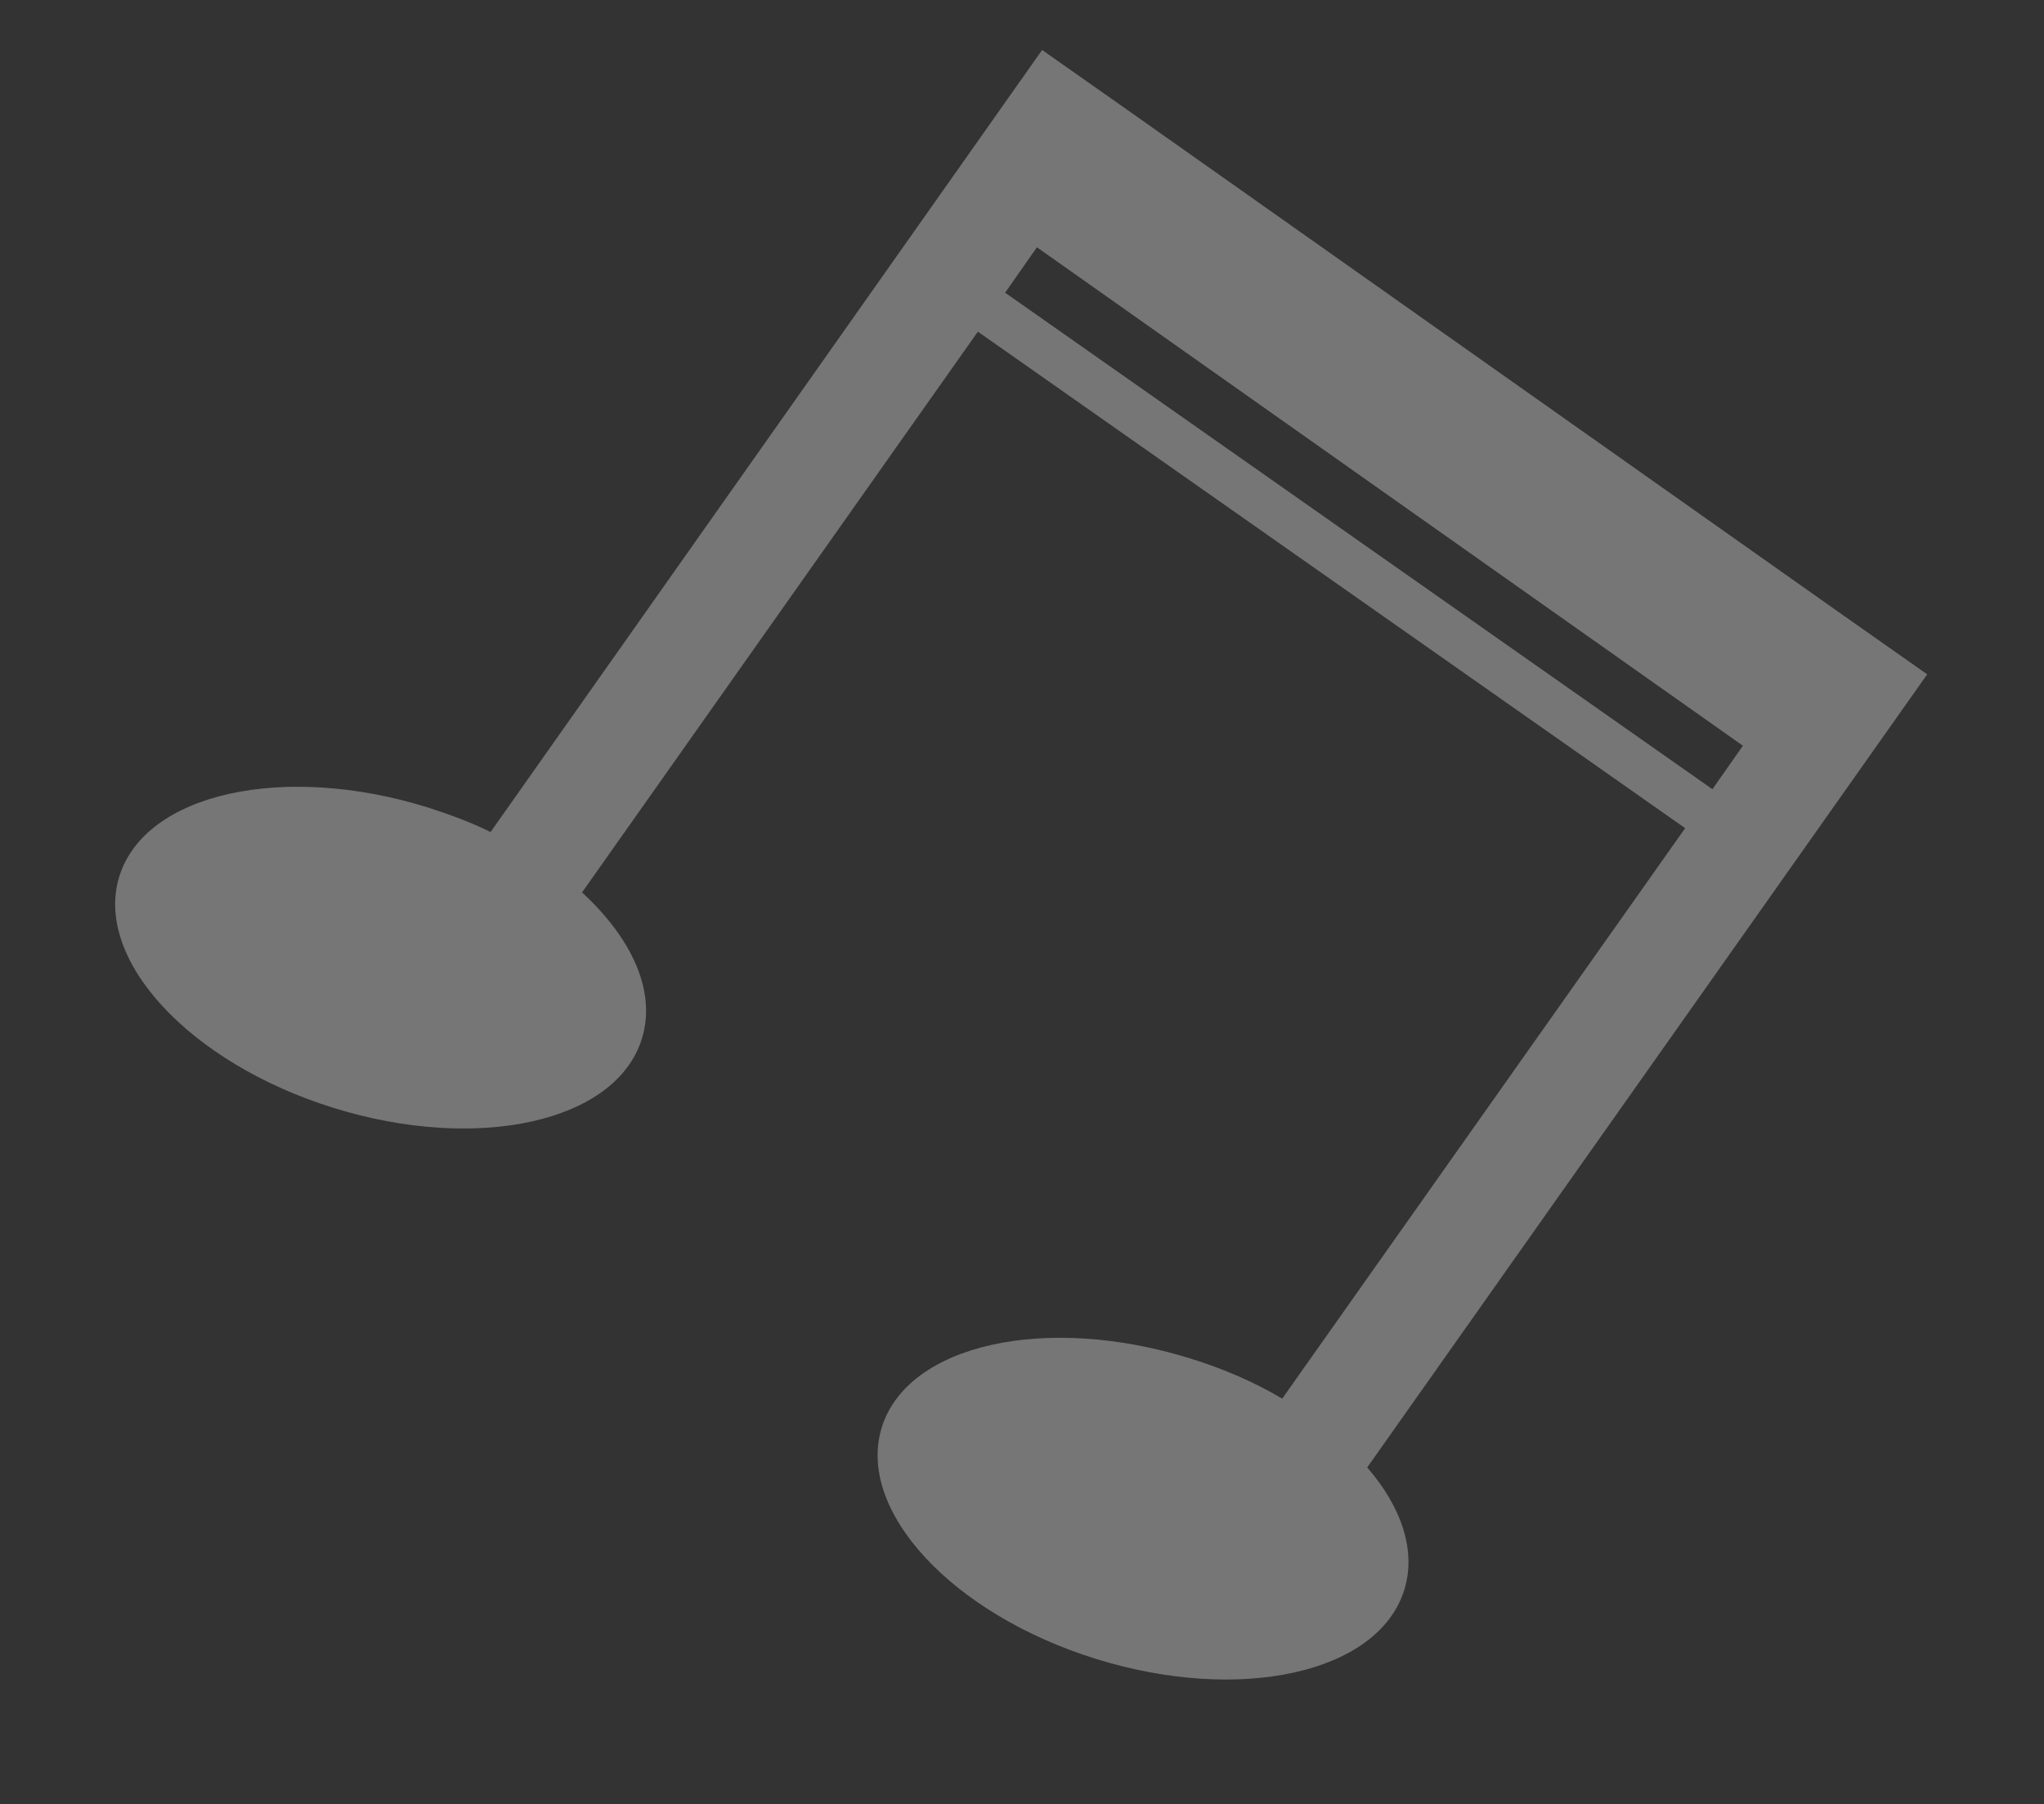
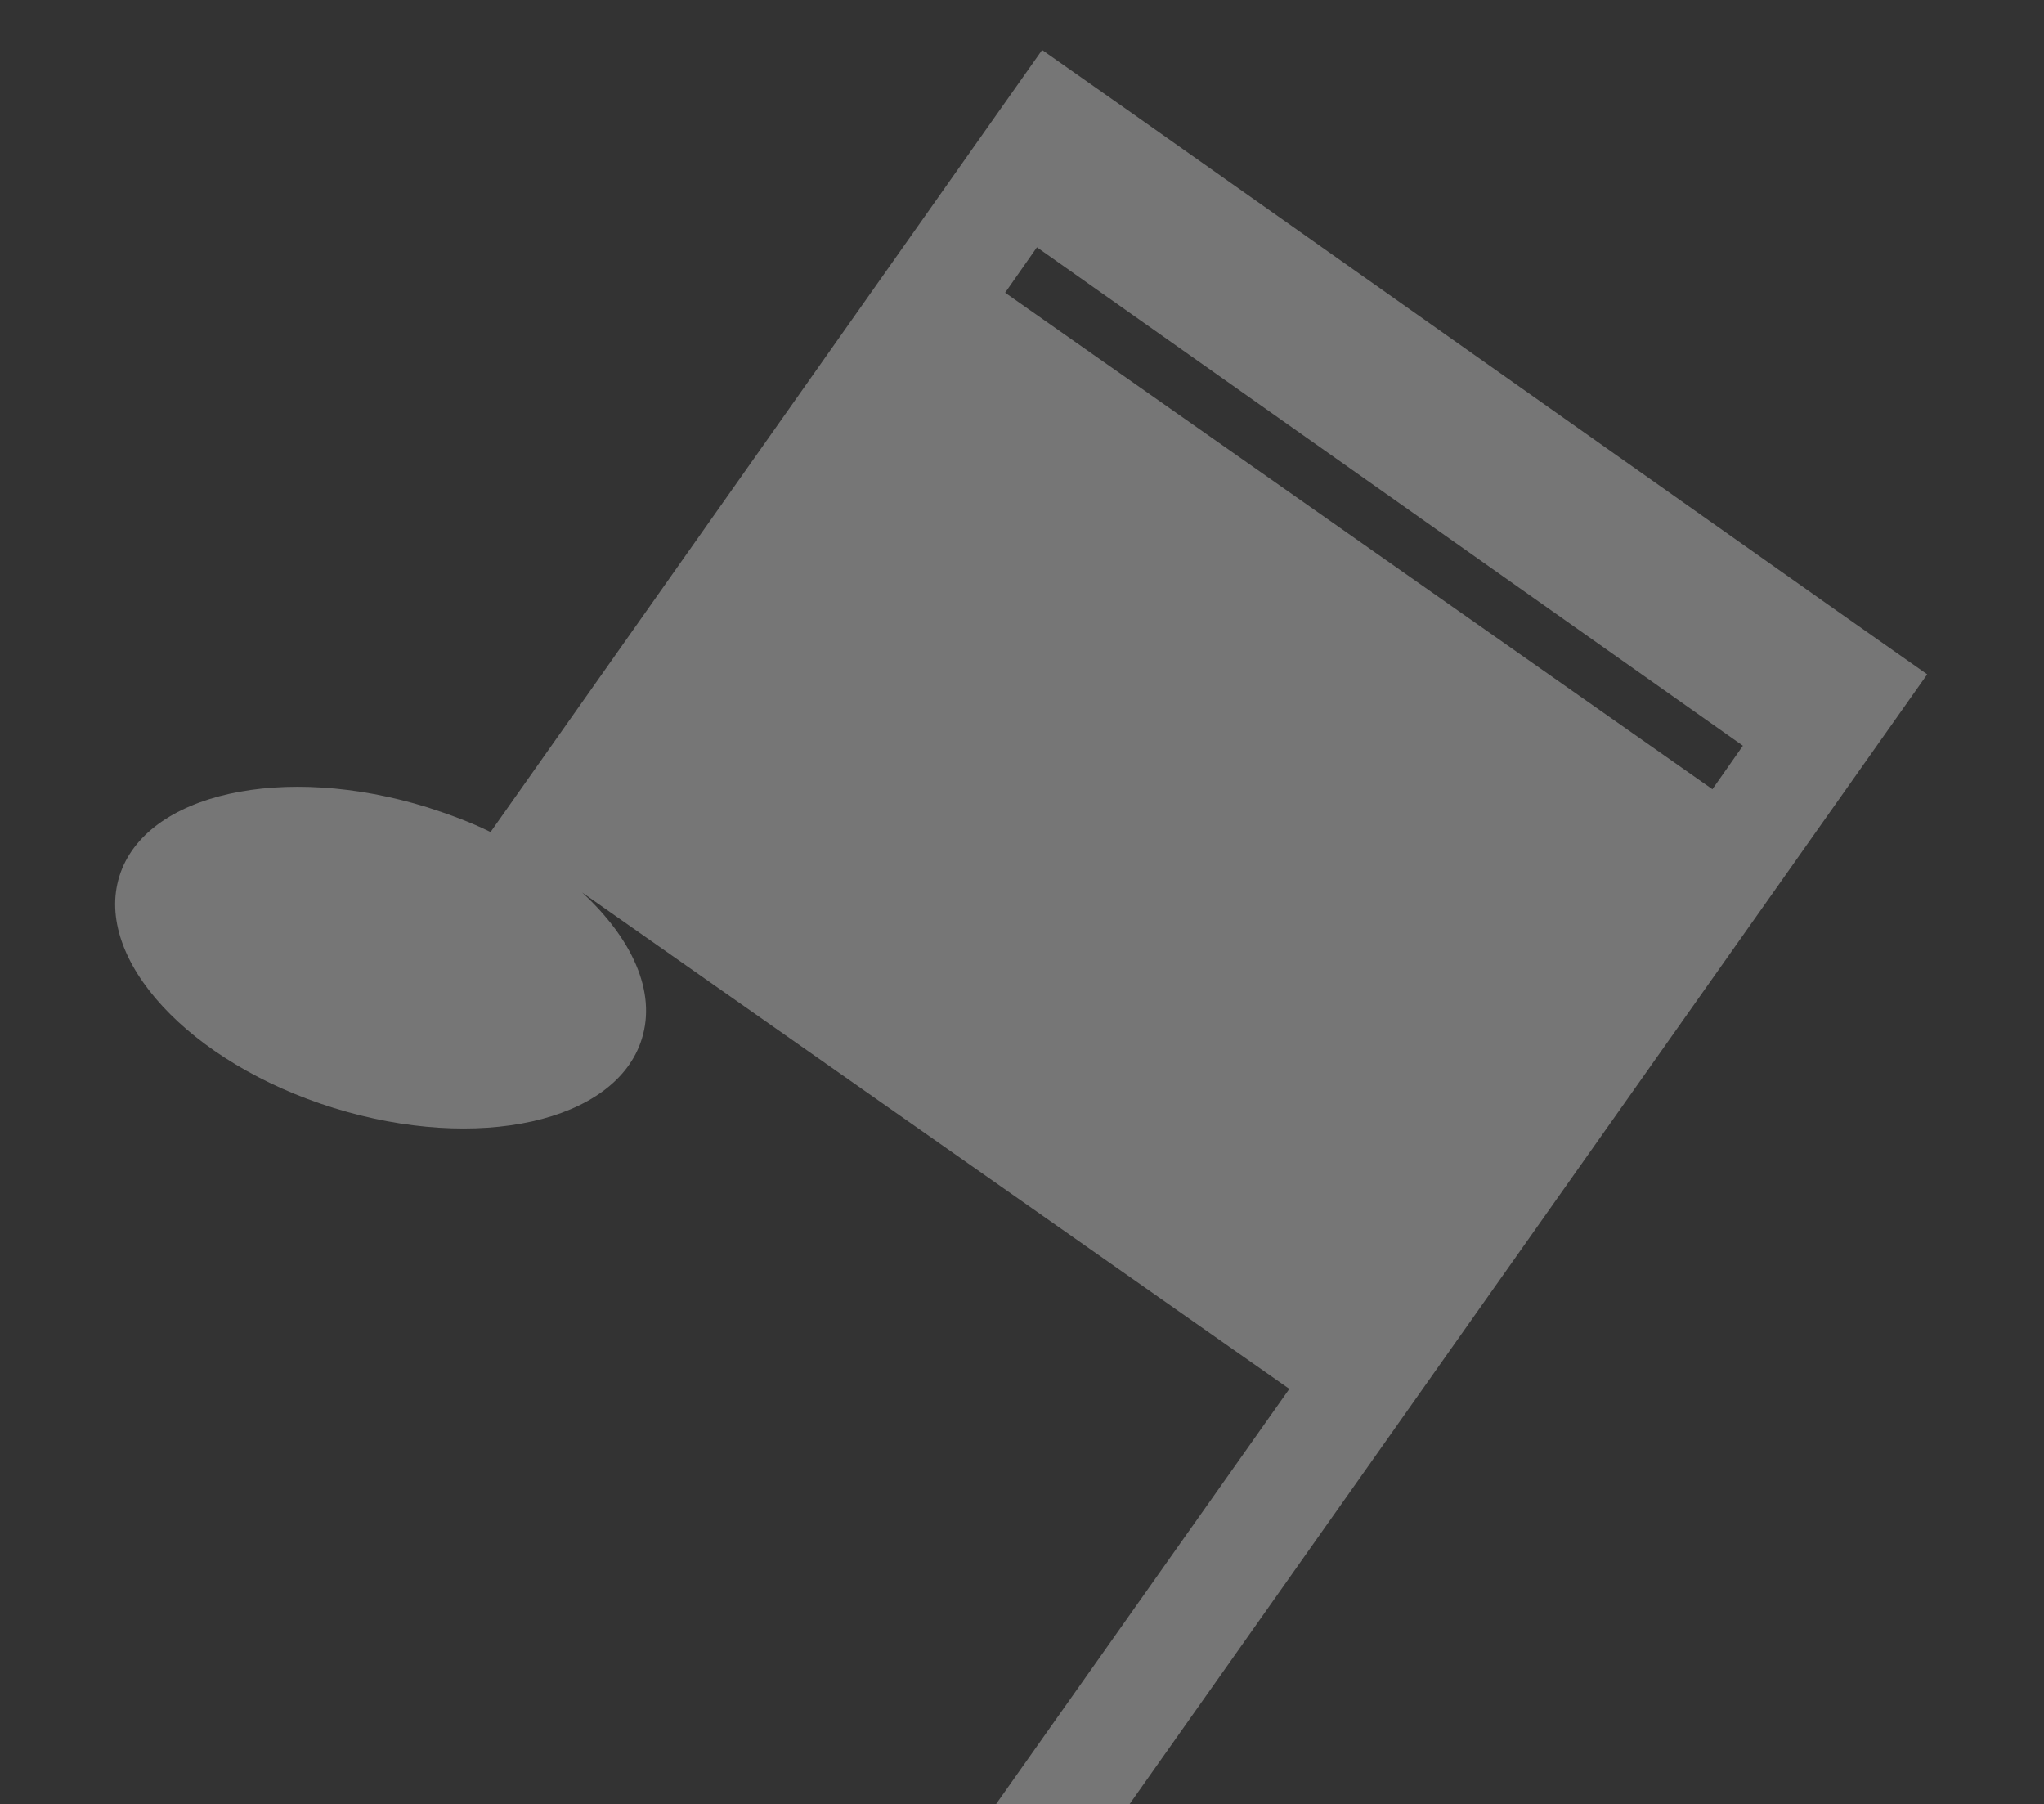
<svg xmlns="http://www.w3.org/2000/svg" x="0px" y="0px" viewBox="0 0 315 278" style="vertical-align: middle; max-width: 100%; width: 100%;" width="100%">
  <rect x="0" y="0" width="315" height="278" fill="#333333" stroke="none" />
-   <path d="M297,103.9l-13.8-9.7L174.4,17.4l-13.8-9.7L75.6,128.2c-3-1.5-6.3-2.7-9.7-3.8   c-22.2-6.9-43.5-2.2-47.5,10.6c-4,12.8,10.8,28.8,33,35.7c22.2,6.9,43.5,2.2,47.5-10.6c2.3-7.3-1.5-15.5-9.2-22.6l61-86.4l109,76.5   l-62.1,87.9c-4.2-2.5-9-4.6-14.2-6.2c-22.2-6.9-43.5-2.2-47.5,10.6c-4,12.8,10.8,28.8,33,35.7s43.5,2.2,47.5-10.6   c1.9-6-0.4-12.8-5.7-18.9L297,103.9z M154.9,45.1l4.9-7l108.8,76.8l-4.7,6.7L154.9,45.1z" fill="rgba(255,255,255,0.33)">
+   <path d="M297,103.9l-13.8-9.7L174.4,17.4l-13.8-9.7L75.6,128.2c-3-1.5-6.3-2.7-9.7-3.8   c-22.2-6.9-43.5-2.2-47.5,10.6c-4,12.8,10.8,28.8,33,35.7c22.2,6.9,43.5,2.2,47.5-10.6c2.3-7.3-1.5-15.5-9.2-22.6l109,76.5   l-62.1,87.9c-4.2-2.5-9-4.6-14.2-6.2c-22.2-6.9-43.5-2.2-47.5,10.6c-4,12.8,10.8,28.8,33,35.7s43.5,2.2,47.5-10.6   c1.9-6-0.4-12.8-5.7-18.9L297,103.9z M154.9,45.1l4.9-7l108.8,76.8l-4.7,6.7L154.9,45.1z" fill="rgba(255,255,255,0.33)">
   </path>
</svg>